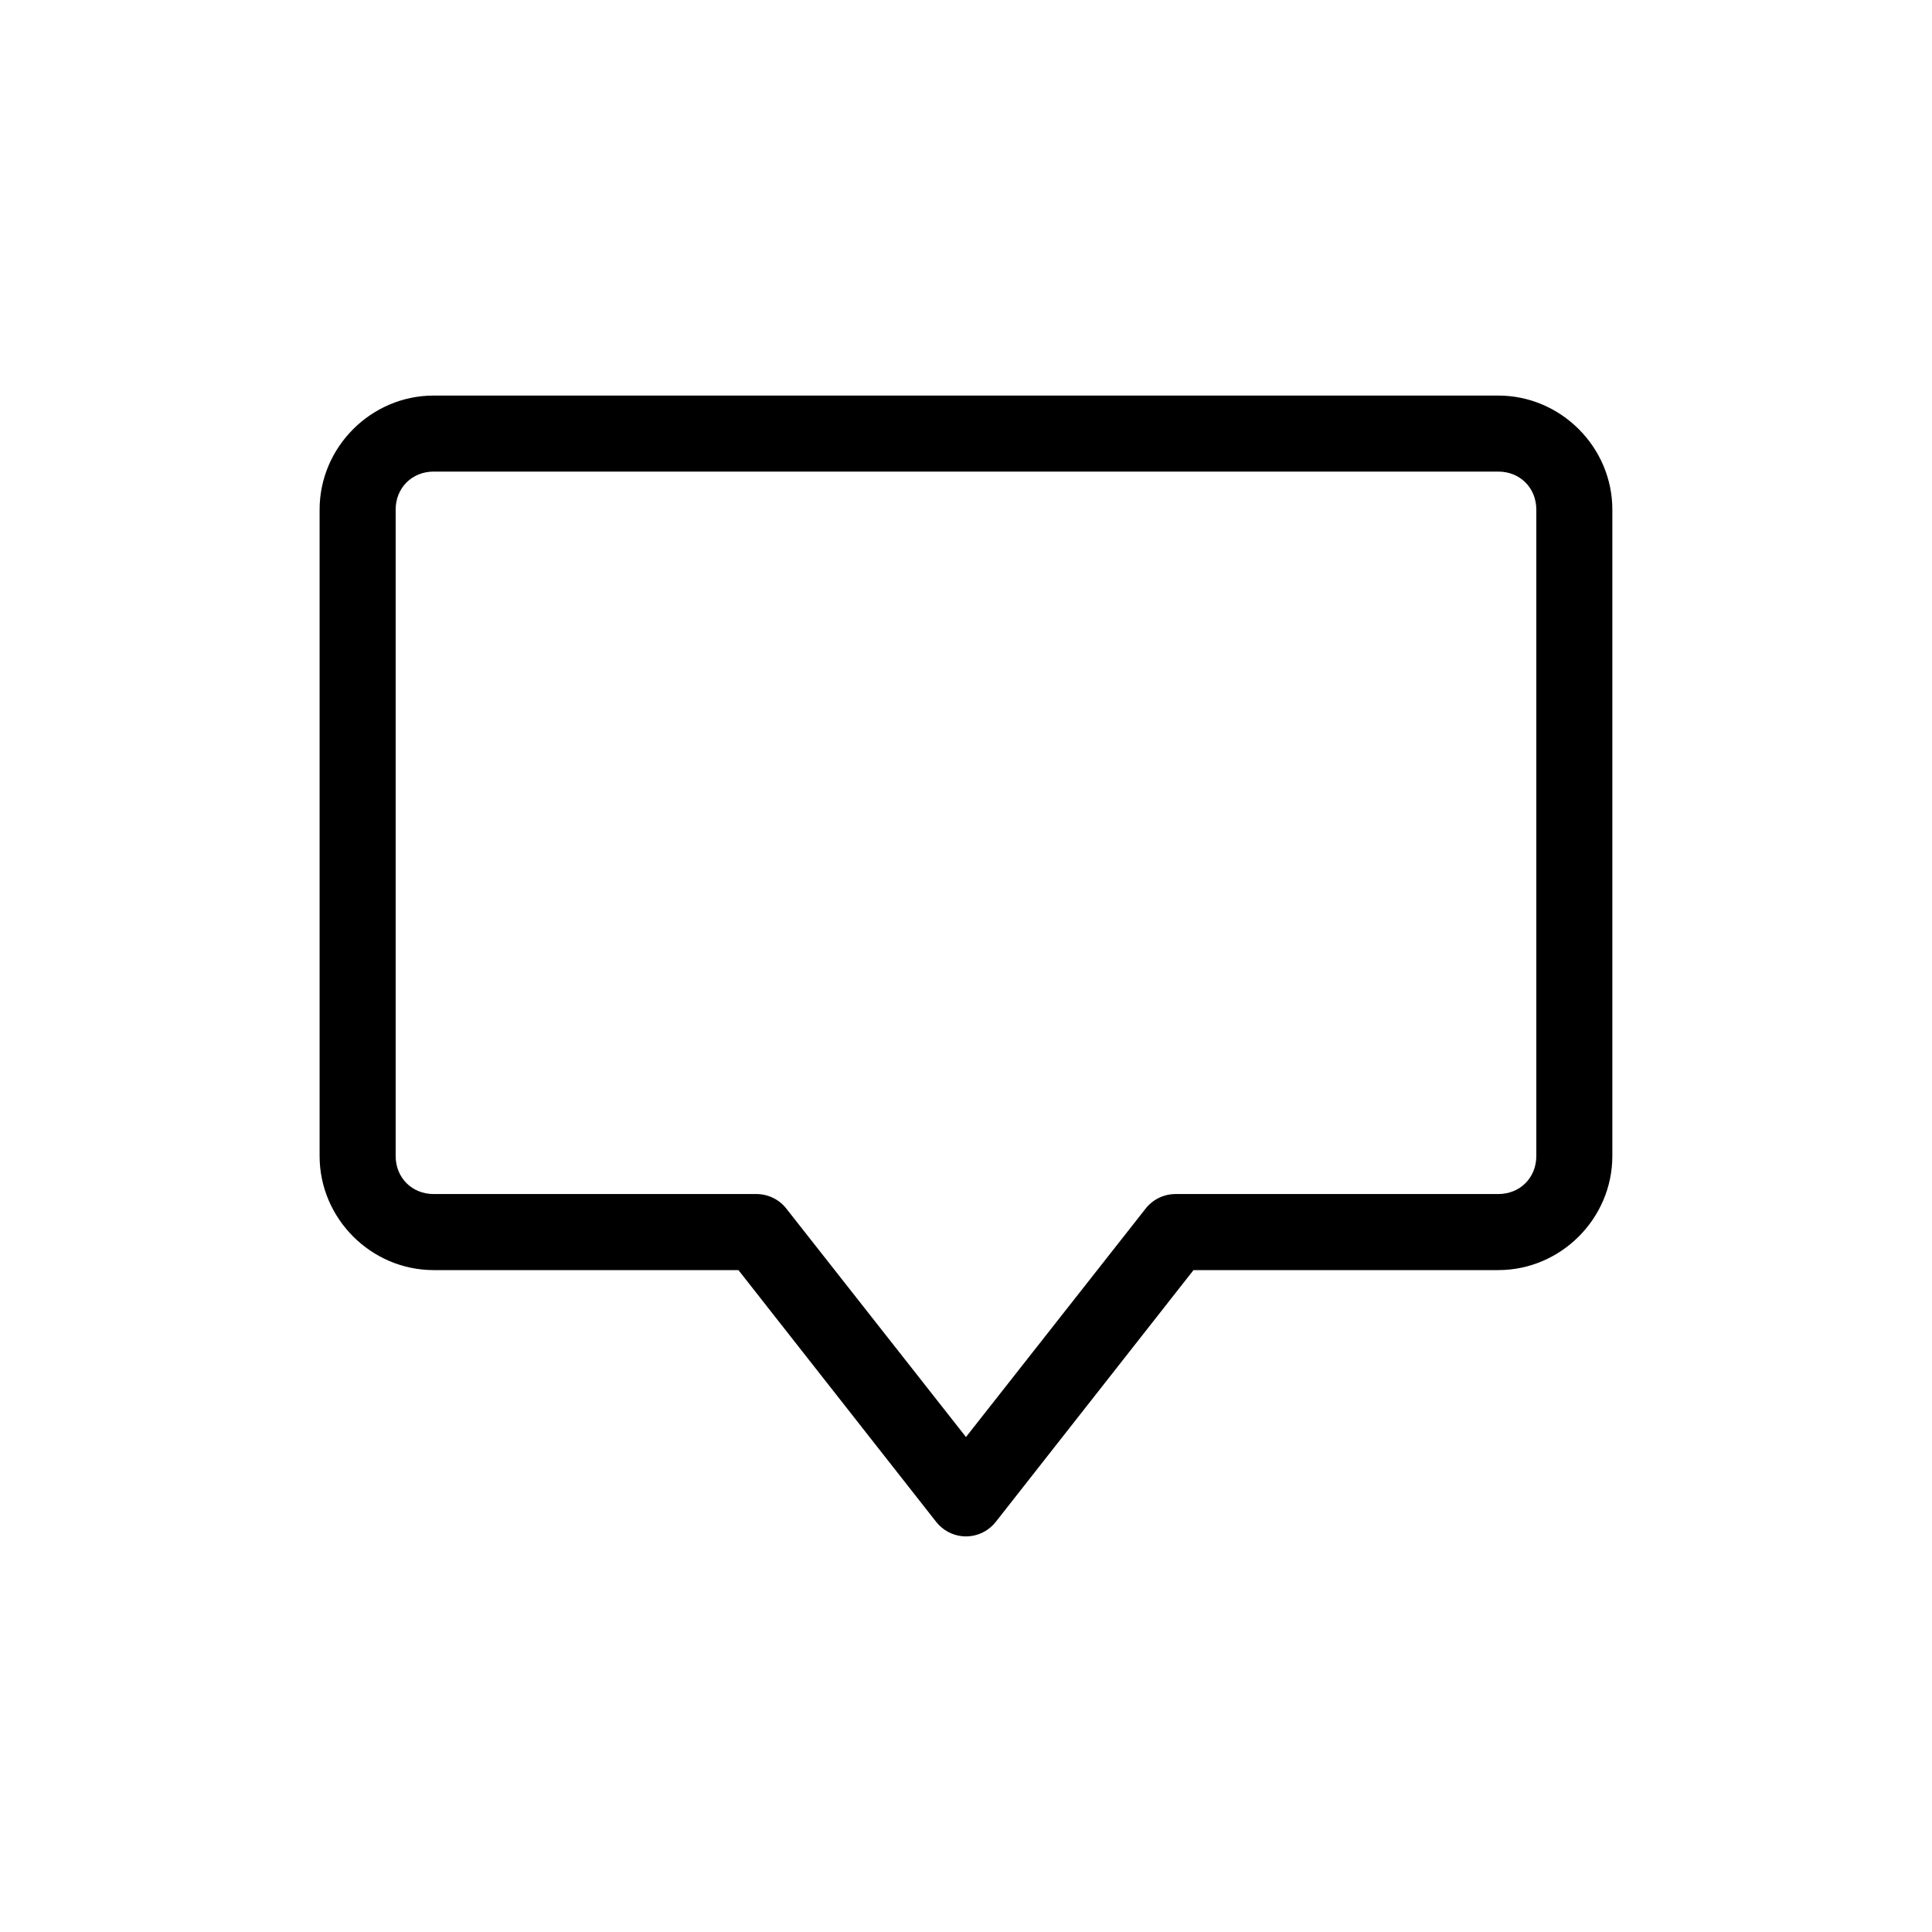
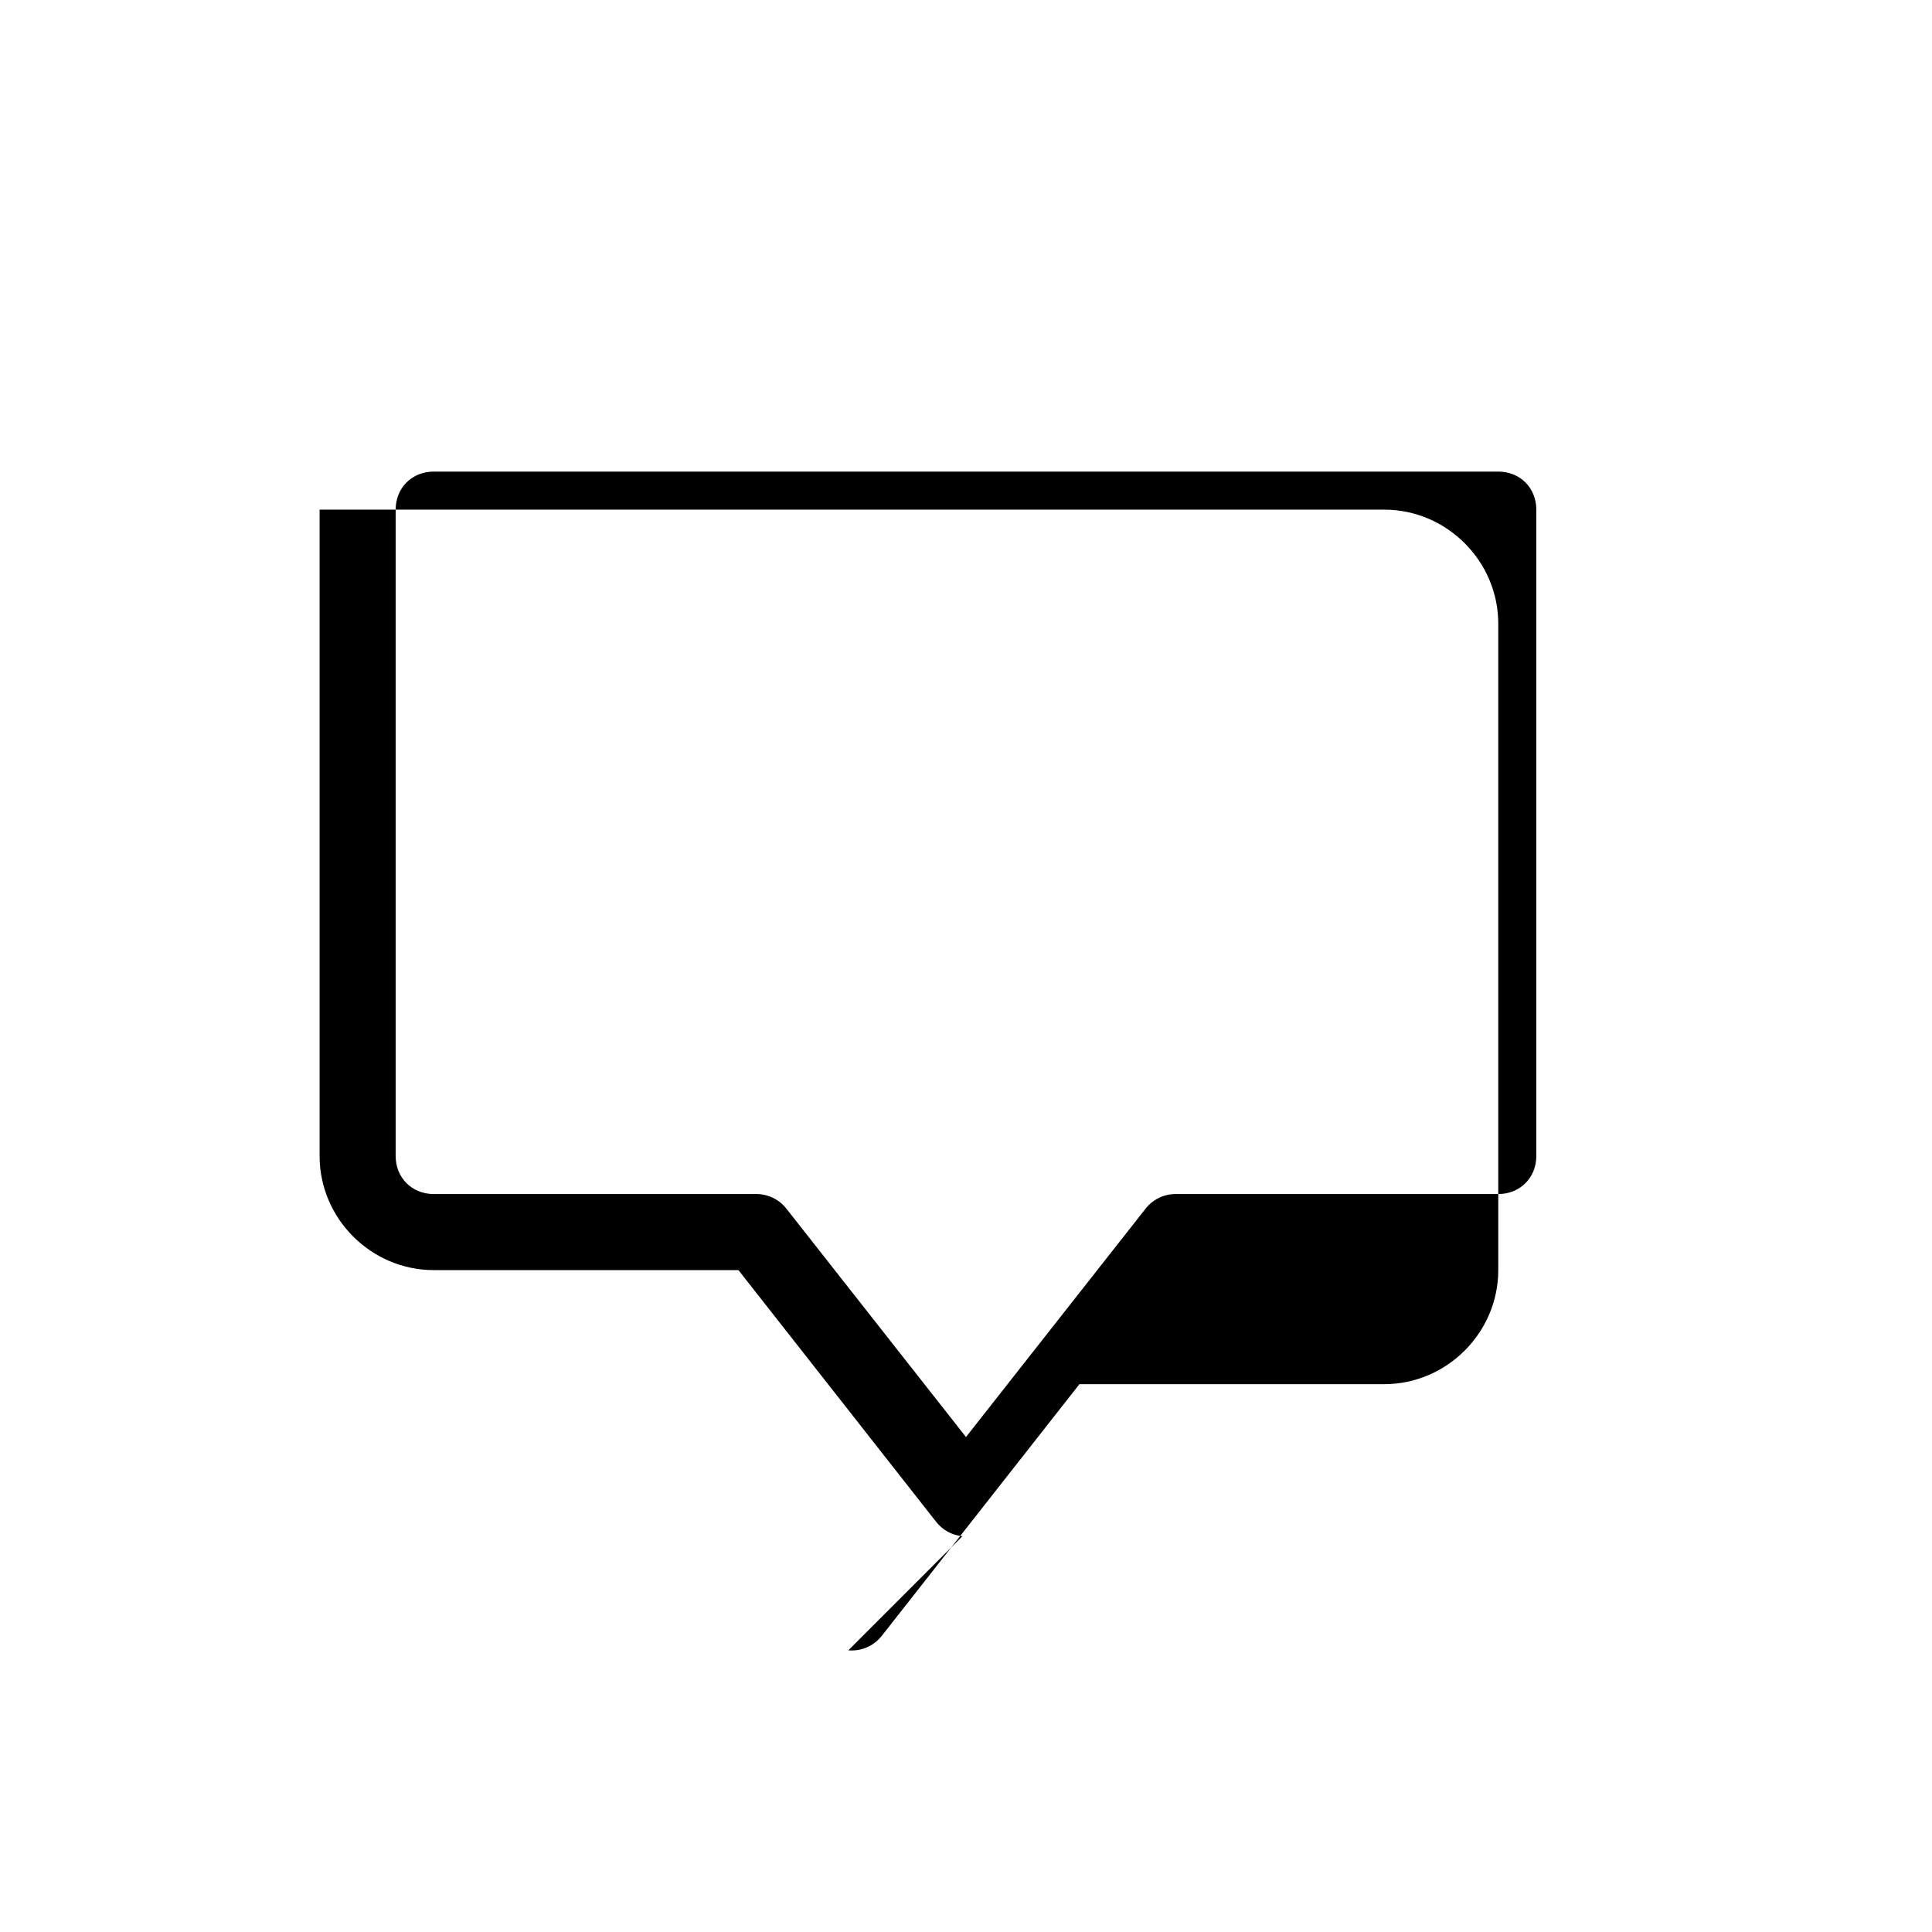
<svg xmlns="http://www.w3.org/2000/svg" fill="#000000" width="800px" height="800px" version="1.1" viewBox="144 144 512 512">
-   <path d="m399.05 551.12c-2.727-0.266-5.231-1.629-6.93-3.777l-52.426-66.754h-80.766c-16.574 0-30.23-13.656-30.23-30.23v-171.3c0-16.574 13.656-30.23 30.23-30.23h282.13c16.574 0 30.23 13.656 30.23 30.23v171.3c0 16.574-13.656 30.23-30.23 30.23h-80.766l-52.426 66.754h-0.004c-2.113 2.668-5.43 4.086-8.816 3.777zm0.945-26.293 47.547-60.457c1.879-2.449 4.781-3.898 7.871-3.938h85.648c5.758 0 10.078-4.32 10.078-10.078v-171.3c0-5.758-4.32-10.078-10.078-10.078h-282.13c-5.758 0-10.078 4.32-10.078 10.078v171.3c0 5.758 4.32 10.078 10.078 10.078h85.648-0.004c3.09 0.039 5.992 1.488 7.875 3.938z" />
+   <path d="m399.05 551.12c-2.727-0.266-5.231-1.629-6.93-3.777l-52.426-66.754h-80.766c-16.574 0-30.23-13.656-30.23-30.23v-171.3h282.13c16.574 0 30.23 13.656 30.23 30.23v171.3c0 16.574-13.656 30.23-30.23 30.23h-80.766l-52.426 66.754h-0.004c-2.113 2.668-5.43 4.086-8.816 3.777zm0.945-26.293 47.547-60.457c1.879-2.449 4.781-3.898 7.871-3.938h85.648c5.758 0 10.078-4.32 10.078-10.078v-171.3c0-5.758-4.32-10.078-10.078-10.078h-282.13c-5.758 0-10.078 4.32-10.078 10.078v171.3c0 5.758 4.32 10.078 10.078 10.078h85.648-0.004c3.09 0.039 5.992 1.488 7.875 3.938z" />
</svg>